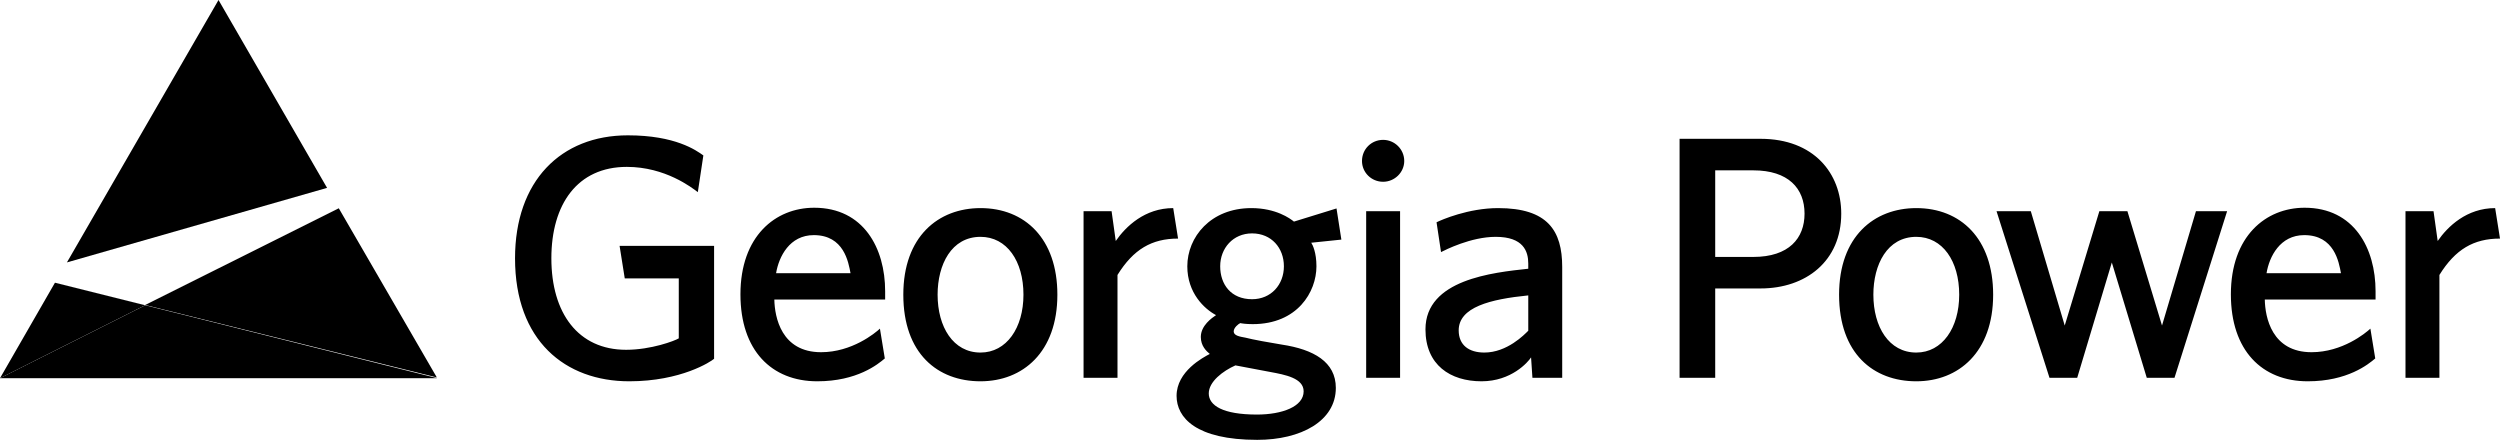
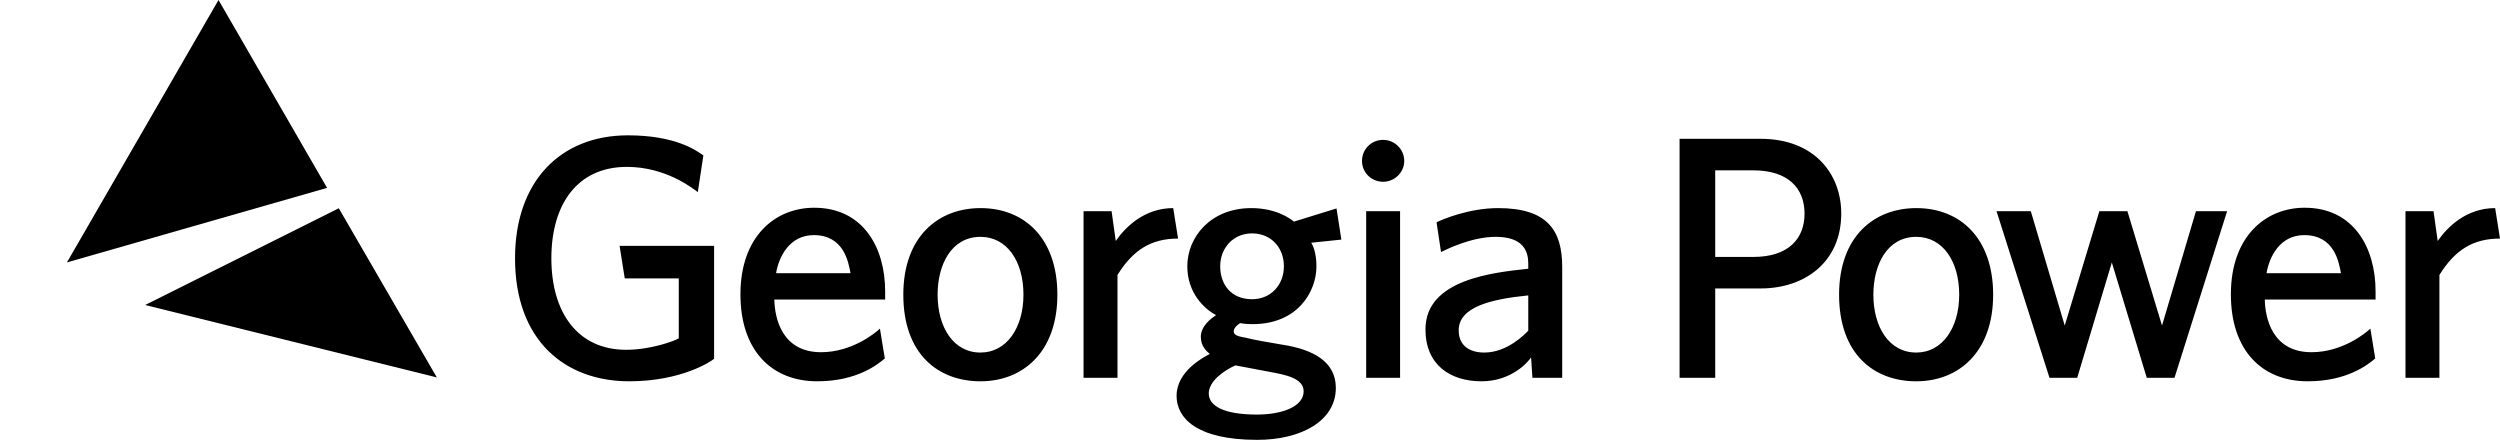
<svg xmlns="http://www.w3.org/2000/svg" width="300" height="53" viewBox="0 0 300 53" fill="none">
-   <path d="M0 45.383H52.421L52.413 45.37L17.424 36.631L0 45.383Z" fill="black" />
-   <path d="M0 45.383L17.413 36.631L6.595 33.925L0 45.383Z" fill="black" />
  <path d="M17.414 36.6L52.421 45.293L40.654 24.993L17.414 36.6Z" fill="black" />
  <path d="M26.222 0L8.03 31.489L39.248 22.545L26.222 0Z" fill="black" />
  <path d="M292.522 28.92C293.727 27.174 296.01 24.972 299.418 24.972L300 28.63C296.843 28.63 294.64 29.916 292.729 32.995V45.338H288.659V25.345H292.023L292.522 28.92ZM280.915 32.785C280.667 31.456 280.127 28.214 276.512 28.214C273.603 28.214 272.315 30.791 271.984 32.785H280.915ZM271.775 35.947C271.816 38.066 272.608 42.265 277.386 42.265C281.083 42.265 283.865 39.978 284.447 39.437L285.029 43.013C284.199 43.719 281.706 45.755 276.926 45.755C271.441 45.755 267.705 42.058 267.705 35.321C267.705 28.338 271.899 24.928 276.553 24.928C282.495 24.928 285.068 29.795 285.068 34.948V35.947H271.775ZM267.253 25.345L260.938 45.338H257.613L253.419 31.497L249.264 45.338H245.939L239.584 25.345H243.697L247.767 39.065L251.922 25.345H255.289L259.441 39.065L263.514 25.345H267.253ZM229.957 42.306C233.07 42.306 235.105 39.354 235.105 35.362C235.105 31.331 233.112 28.421 229.957 28.421C226.464 28.421 224.804 31.745 224.804 35.362C224.804 39.227 226.673 42.306 229.957 42.306ZM229.957 45.755C224.804 45.755 220.69 42.428 220.69 35.362C220.69 28.382 224.887 24.972 229.957 24.972C235.273 24.972 239.178 28.63 239.178 35.362C239.178 42.265 235.022 45.755 229.957 45.755ZM205.825 30.832H210.399C214.676 30.832 216.545 28.589 216.545 25.637C216.545 22.6 214.593 20.442 210.399 20.442H205.825V30.832ZM220.949 25.637C220.949 31.331 216.711 34.614 211.268 34.614H205.825V45.338H201.549V16.657H211.268C217.668 16.657 220.949 20.812 220.949 25.637ZM183.392 35.448C178.823 35.906 175.043 36.86 175.043 39.644C175.043 41.432 176.289 42.306 178.117 42.306C180.858 42.306 182.937 40.143 183.392 39.688V35.448ZM183.891 45.338L183.728 42.886C183.353 43.471 181.357 45.755 177.784 45.755C174.045 45.755 171.056 43.804 171.056 39.522C171.056 33.533 179.154 32.705 183.392 32.247V31.624C183.392 30.165 182.813 28.421 179.488 28.421C176.499 28.421 173.422 30.002 172.923 30.25L172.385 26.674C172.964 26.385 176.204 24.972 179.777 24.972C185.719 24.972 187.465 27.676 187.465 32.038V45.338H183.891ZM168.01 25.345H163.94V45.338H168.01V42.306V25.345ZM168.509 19.319C168.509 20.69 167.346 21.813 165.975 21.813C164.561 21.813 163.439 20.69 163.439 19.319C163.439 17.901 164.561 16.784 165.975 16.784C167.346 16.784 168.509 17.901 168.509 19.319ZM150.247 28.007C147.961 28.007 146.423 29.795 146.423 31.955C146.423 34.118 147.713 35.906 150.247 35.906C152.53 35.906 154.068 34.157 154.068 31.955C154.068 29.753 152.571 28.007 150.247 28.007ZM148.251 43.846C146.753 44.511 145.052 45.796 145.052 47.212C145.052 48.666 146.753 49.747 150.826 49.747C153.861 49.747 156.437 48.79 156.437 46.961C156.437 45.382 154.234 44.968 152.406 44.632C150.826 44.342 148.251 43.846 148.251 43.846ZM160.964 28.752L157.349 29.127C157.518 29.378 157.973 30.291 157.973 31.955C157.973 35.031 155.689 38.896 150.327 38.896C149.499 38.896 148.998 38.811 148.835 38.772C148.625 38.858 148.044 39.313 148.044 39.771C148.044 40.27 148.75 40.394 149.455 40.519C150.205 40.725 152.491 41.142 153.82 41.352C157.639 41.931 160.3 43.429 160.3 46.547C160.3 50.536 156.106 52.782 150.87 52.782C143.514 52.782 141.189 50.12 141.189 47.504C141.189 44.552 144.388 42.886 145.176 42.474C144.763 42.138 144.098 41.515 144.098 40.436C144.098 39.065 145.427 38.151 145.926 37.815C144.514 37.067 142.477 35.155 142.477 31.955C142.477 28.462 145.262 24.972 150.161 24.972C153.112 24.972 154.816 26.217 155.273 26.592L160.382 25.014L160.964 28.752ZM133.89 28.92C135.095 27.174 137.378 24.972 140.786 24.972L141.368 28.63C138.21 28.63 136.008 29.916 134.099 32.995V45.338H130.027V25.345H133.391L133.89 28.92ZM117.662 42.306C120.781 42.306 122.815 39.354 122.815 35.362C122.815 31.331 120.822 28.421 117.662 28.421C114.172 28.421 112.512 31.745 112.512 35.362C112.512 39.227 114.379 42.306 117.662 42.306ZM117.662 45.755C112.512 45.755 108.398 42.428 108.398 35.362C108.398 28.382 112.592 24.972 117.662 24.972C122.978 24.972 126.885 28.63 126.885 35.362C126.885 42.265 122.73 45.755 117.662 45.755ZM102.063 32.785C101.815 31.456 101.272 28.214 97.657 28.214C94.751 28.214 93.463 30.791 93.13 32.785H102.063ZM92.92 35.947C92.964 38.066 93.753 42.265 98.531 42.265C102.226 42.265 105.013 39.978 105.592 39.437L106.177 43.013C105.344 43.719 102.852 45.755 98.073 45.755C92.589 45.755 88.853 42.058 88.853 35.321C88.853 28.338 93.047 24.928 97.701 24.928C103.643 24.928 106.218 29.795 106.218 34.948V35.947H92.92ZM84.403 18.652L83.739 23.058C83.033 22.52 79.834 20.026 75.221 20.026C69.28 20.026 66.164 24.514 66.164 30.998C66.164 37.566 69.365 41.975 75.136 41.975C78.128 41.975 80.995 40.894 81.453 40.601V33.411H74.971L74.35 29.502H85.691V43.054C85.316 43.388 81.742 45.755 75.511 45.755C67.826 45.755 61.804 40.894 61.804 30.998C61.804 21.728 67.286 16.24 75.346 16.24C81.037 16.24 83.529 18.028 84.403 18.652Z" fill="black" />
</svg>